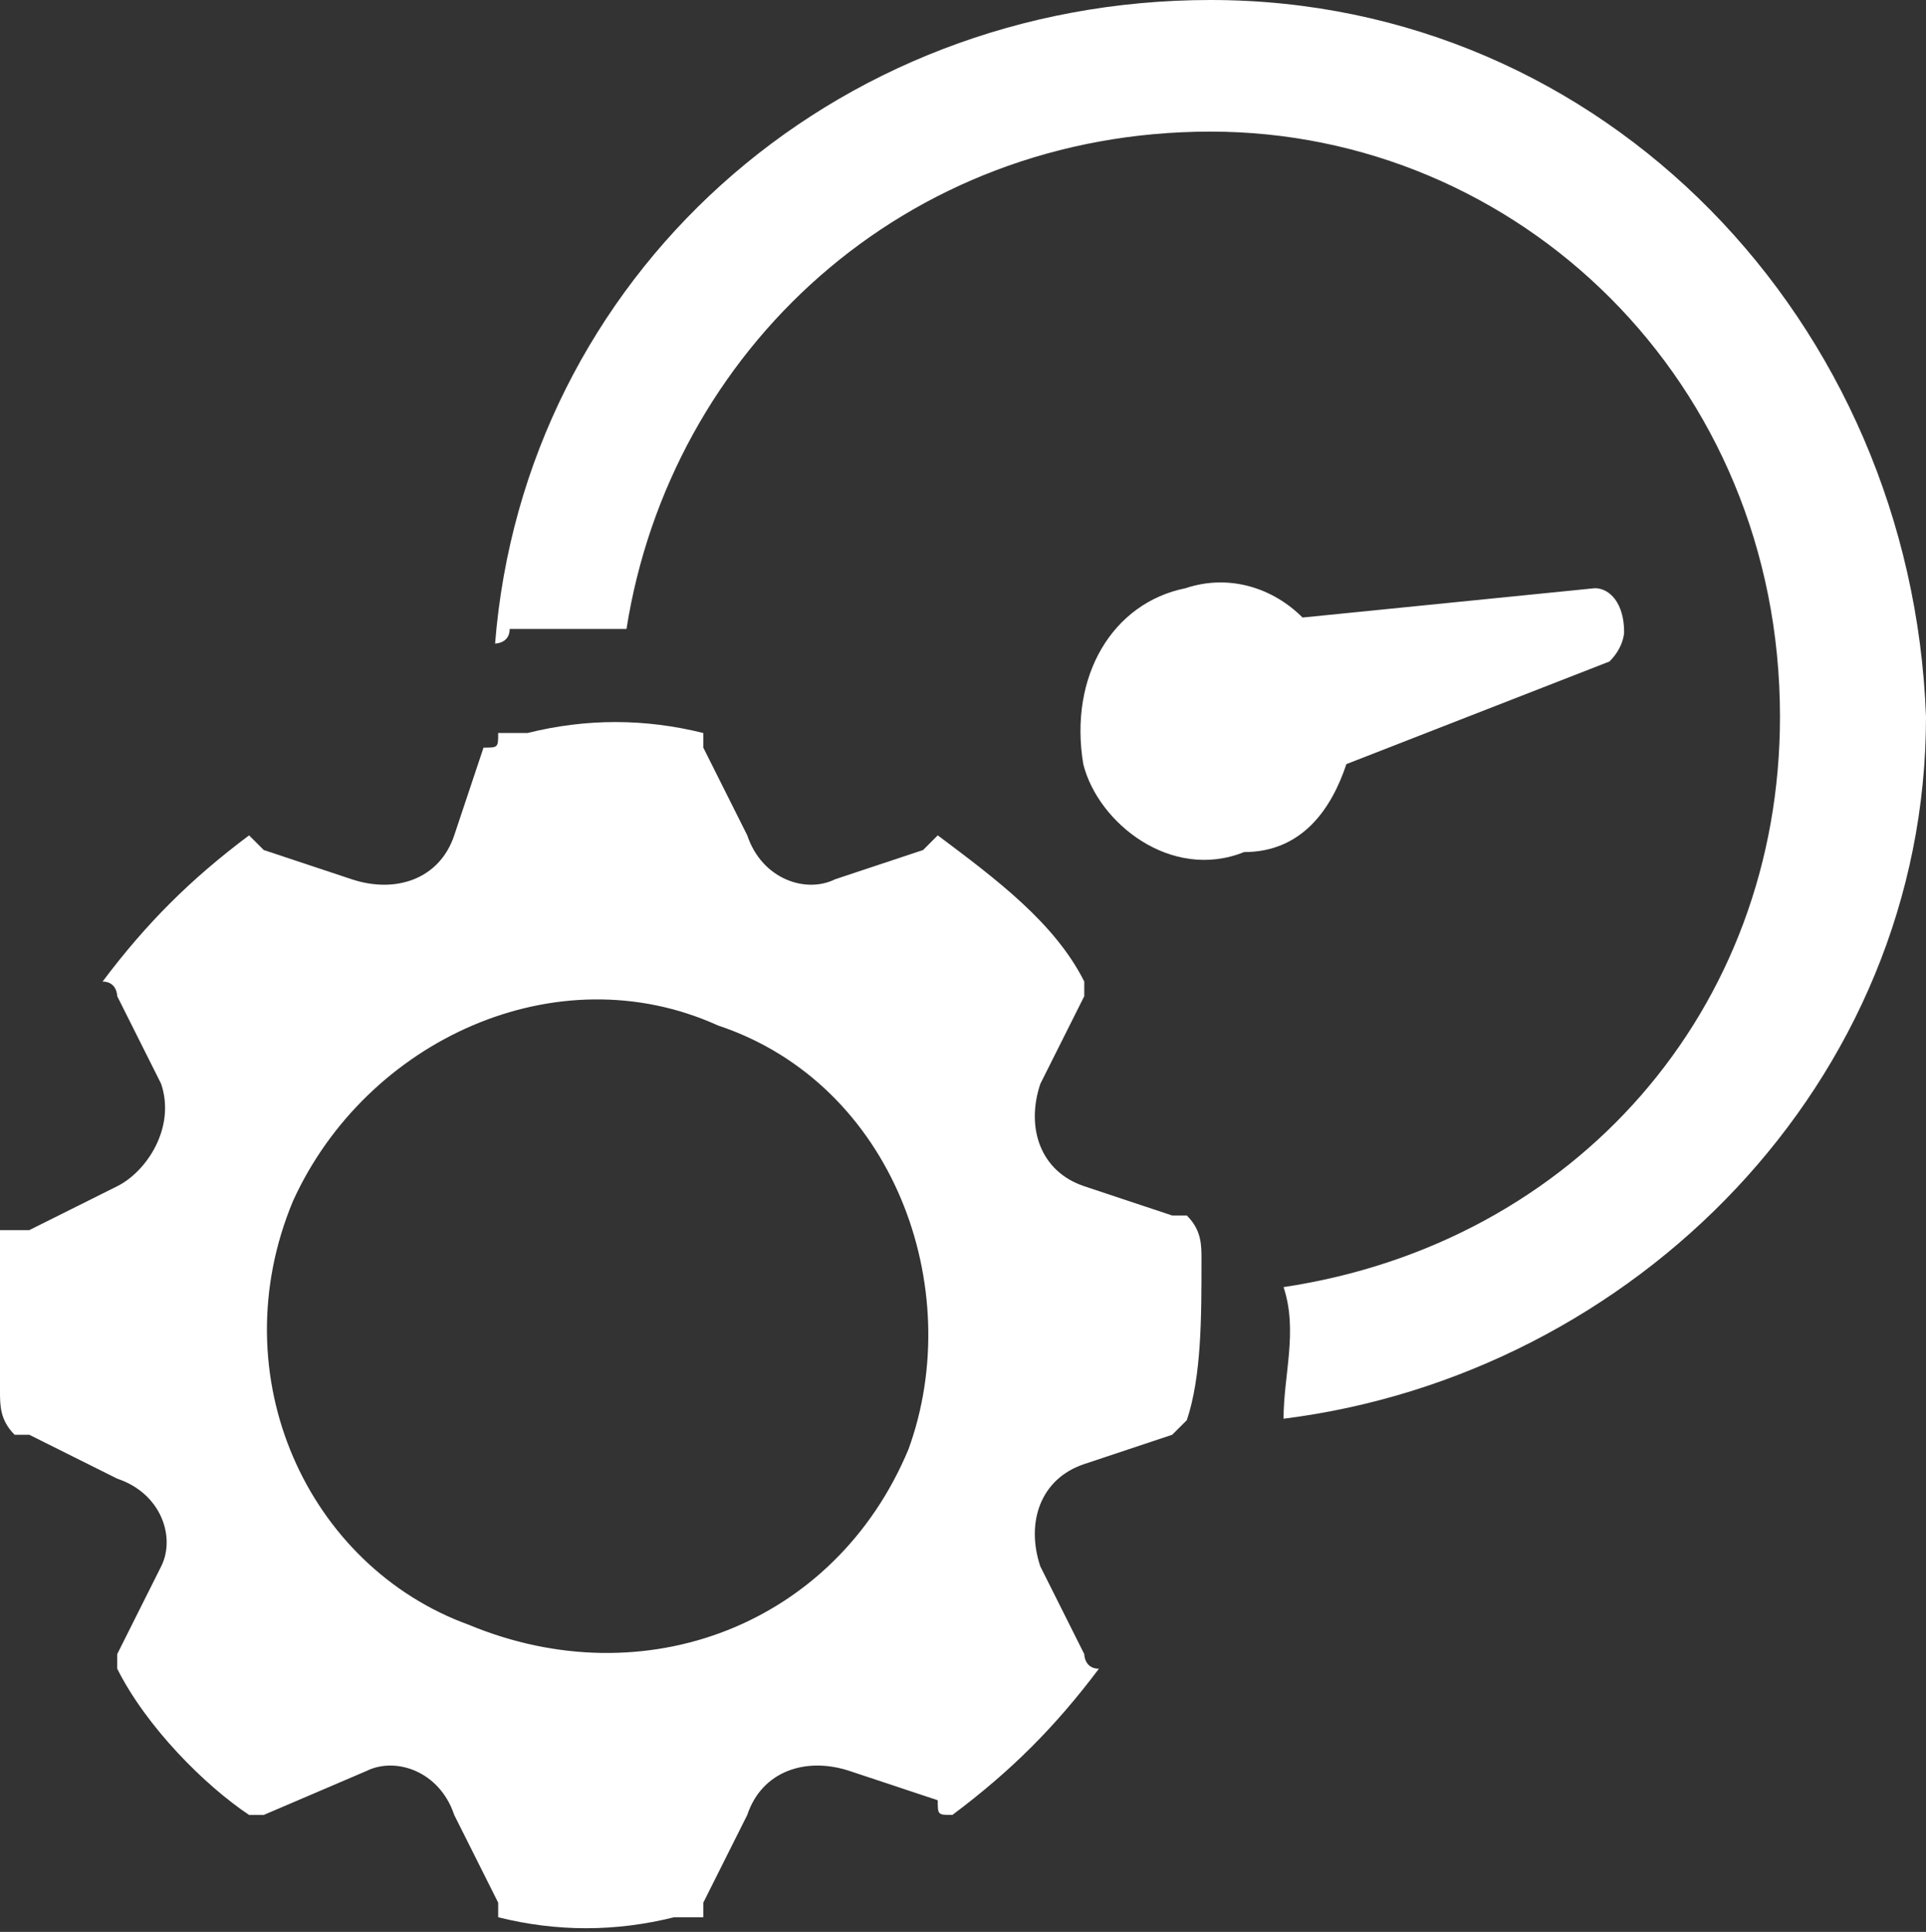
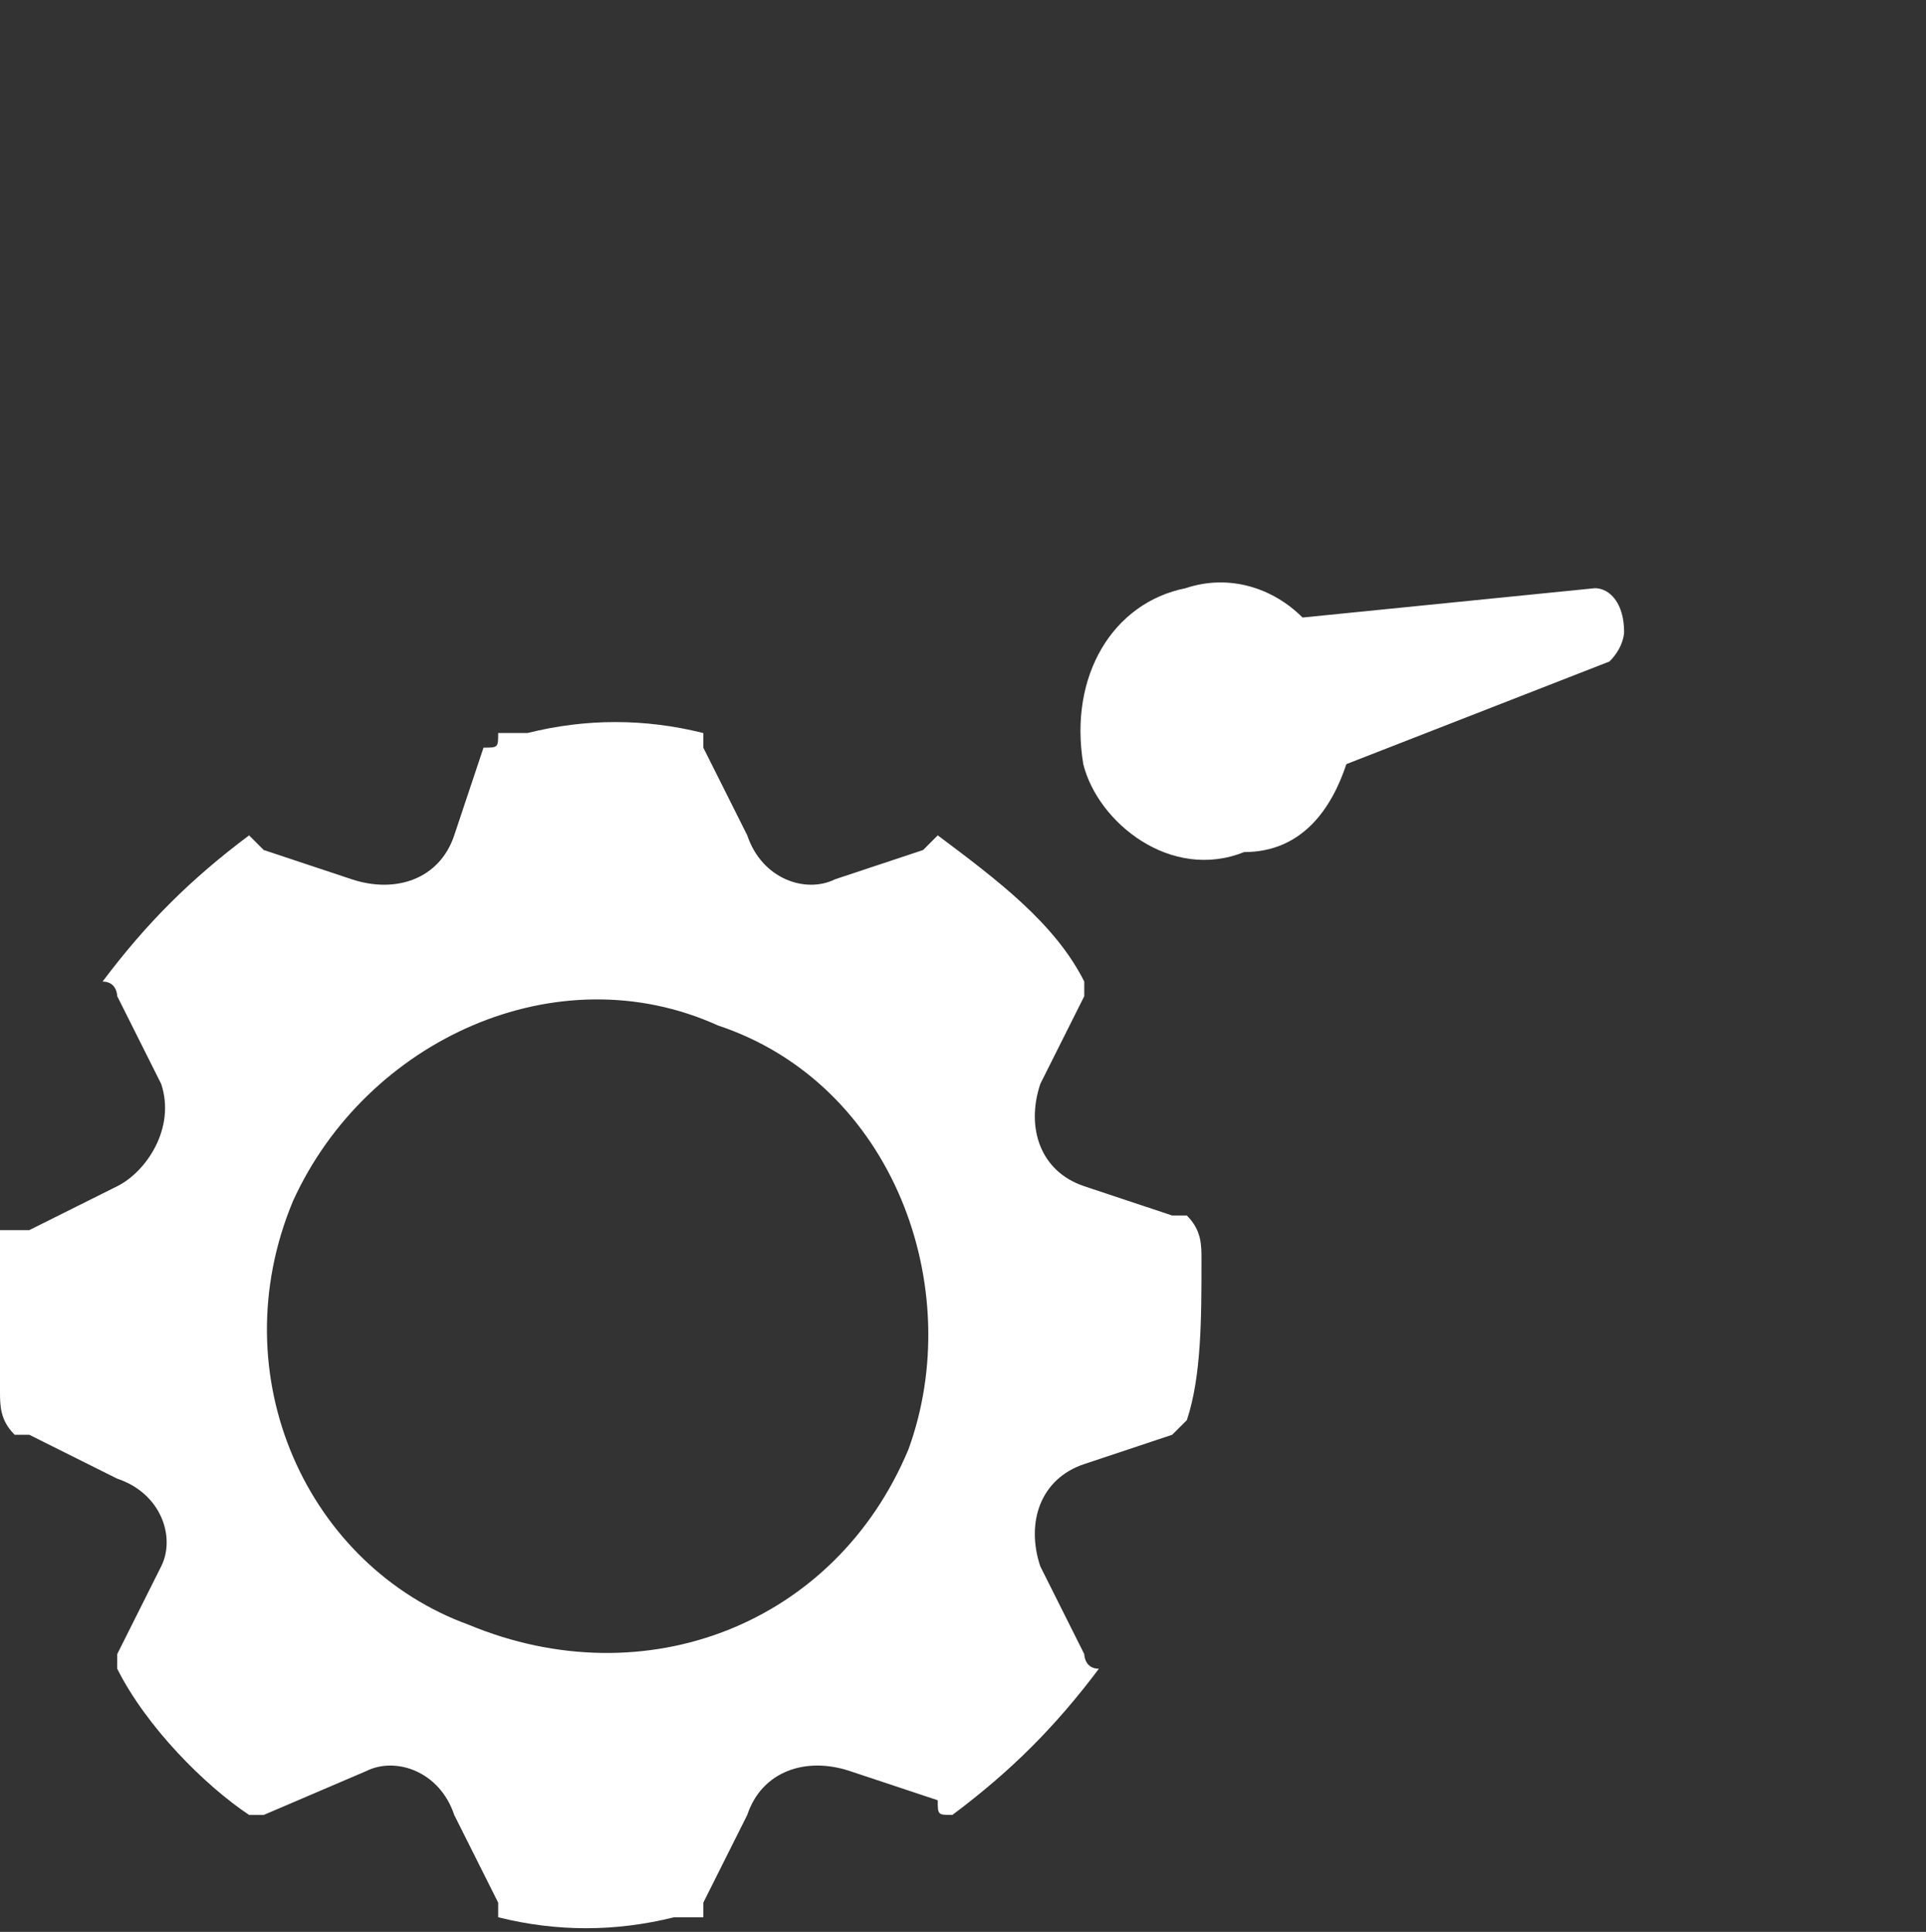
<svg xmlns="http://www.w3.org/2000/svg" width="319" height="320" xml:space="preserve" overflow="hidden">
  <rect width="100%" height="100%" fill="#333333" stroke="none" />
  <defs>
    <clipPath id="clip0">
      <rect x="420" y="1770" width="319" height="320" />
    </clipPath>
  </defs>
  <g clip-path="url(#clip0)" transform="translate(-420 -1770)">
    <path d="M619 1978.6C619 1976.18 619 1973.76 616.573 1971.34 616.573 1971.34 614.146 1971.34 614.146 1971.34 599.585 1966.49 599.585 1966.49 599.585 1966.49 592.305 1964.07 589.878 1956.81 592.305 1949.54 599.585 1935.01 599.585 1935.01 599.585 1935.01 599.585 1932.59 599.585 1932.59 599.585 1932.59 594.732 1922.9 585.024 1915.64 575.317 1908.37 575.317 1908.37 575.317 1908.37 572.89 1910.8 558.329 1915.64 558.329 1915.64 558.329 1915.64 553.476 1918.06 546.195 1915.64 543.768 1908.37 536.488 1893.84 536.488 1893.84 536.488 1893.84 536.488 1893.84 536.488 1891.42 536.488 1891.42 526.781 1889 517.073 1889 507.366 1891.42 504.939 1891.42 504.939 1891.42 502.512 1891.42 502.512 1893.84 502.512 1893.84 500.085 1893.84 495.232 1908.37 495.232 1908.37 495.232 1908.37 492.805 1915.64 485.524 1918.06 478.244 1915.64 463.683 1910.8 463.683 1910.8 463.683 1910.8 463.683 1910.8 461.256 1908.37 461.256 1908.37 451.549 1915.64 444.268 1922.9 436.988 1932.59 439.415 1932.59 439.415 1935.01 439.415 1935.01 446.695 1949.54 446.695 1949.54 446.695 1949.54 449.122 1956.81 444.268 1964.07 439.415 1966.49 424.854 1973.76 424.854 1973.76 424.854 1973.76 422.427 1973.76 422.427 1973.76 420 1973.76 420 1981.02 420 1990.71 420 2000.4 420 2002.82 420 2005.24 422.427 2007.66 422.427 2007.66 422.427 2007.66 424.854 2007.66 439.415 2014.93 439.415 2014.93 439.415 2014.93 446.695 2017.35 449.122 2024.61 446.695 2029.46 439.415 2043.99 439.415 2043.99 439.415 2043.99 439.415 2046.41 439.415 2046.41 439.415 2046.41 444.268 2056.1 453.976 2065.78 461.256 2070.63 463.683 2070.63 463.683 2070.63 463.683 2070.63 480.671 2063.36 480.671 2063.36 480.671 2063.36 485.524 2060.94 492.805 2063.36 495.232 2070.63 502.512 2085.16 502.512 2085.16 502.512 2085.16 502.512 2085.16 502.512 2087.58 502.512 2087.58 512.22 2090 521.927 2090 531.634 2087.58 531.634 2087.58 534.061 2087.58 536.488 2087.58 536.488 2087.58 536.488 2085.16 536.488 2085.16 543.768 2070.63 543.768 2070.63 543.768 2070.63 546.195 2063.36 553.476 2060.94 560.756 2063.36 575.317 2068.2 575.317 2068.2 575.317 2068.2 575.317 2070.63 575.317 2070.63 577.744 2070.63 587.451 2063.36 594.732 2056.1 602.012 2046.41 599.585 2046.41 599.585 2043.99 599.585 2043.99 592.305 2029.46 592.305 2029.46 592.305 2029.46 589.878 2022.19 592.305 2014.93 599.585 2012.51 614.146 2007.66 614.146 2007.66 614.146 2007.66 616.573 2005.24 616.573 2005.24 616.573 2005.24 619 1997.98 619 1988.29 619 1978.6ZM570.464 2010.08C558.329 2039.14 526.781 2051.25 497.659 2039.14 470.964 2029.46 456.402 1997.98 468.537 1968.92 480.671 1942.28 512.22 1927.75 538.915 1939.86 568.037 1949.54 580.171 1983.45 570.464 2010.08Z" fill="#FFFFFF" fill-rule="evenodd" />
    <path d="M686.579 1879.57C643 1896.57 643 1896.57 643 1896.57 640.579 1903.86 635.737 1911.14 626.053 1911.14 613.947 1916 601.842 1906.29 599.421 1896.57 597 1882 604.263 1869.86 616.368 1867.43 623.632 1865 630.895 1867.43 635.737 1872.29 684.158 1867.43 684.158 1867.43 684.158 1867.43 686.579 1867.43 689 1869.86 689 1874.71 689 1874.71 689 1877.14 686.579 1879.57Z" fill="#FFFFFF" fill-rule="evenodd" />
-     <path d="M620.5 1770C557.622 1770 506.837 1816.03 502 1876.6 502 1876.6 504.418 1876.6 504.418 1874.18 511.673 1874.18 516.51 1874.18 523.765 1874.18 531.02 1828.14 569.714 1791.8 620.5 1791.8 671.286 1791.8 714.816 1832.99 714.816 1888.71 714.816 1937.17 680.959 1975.93 632.592 1983.2 635.01 1990.46 632.592 1997.73 632.592 2005 690.633 1997.73 739 1949.28 739 1888.71 736.582 1823.3 685.796 1770 620.5 1770Z" fill="#FFFFFF" fill-rule="evenodd" />
  </g>
</svg>